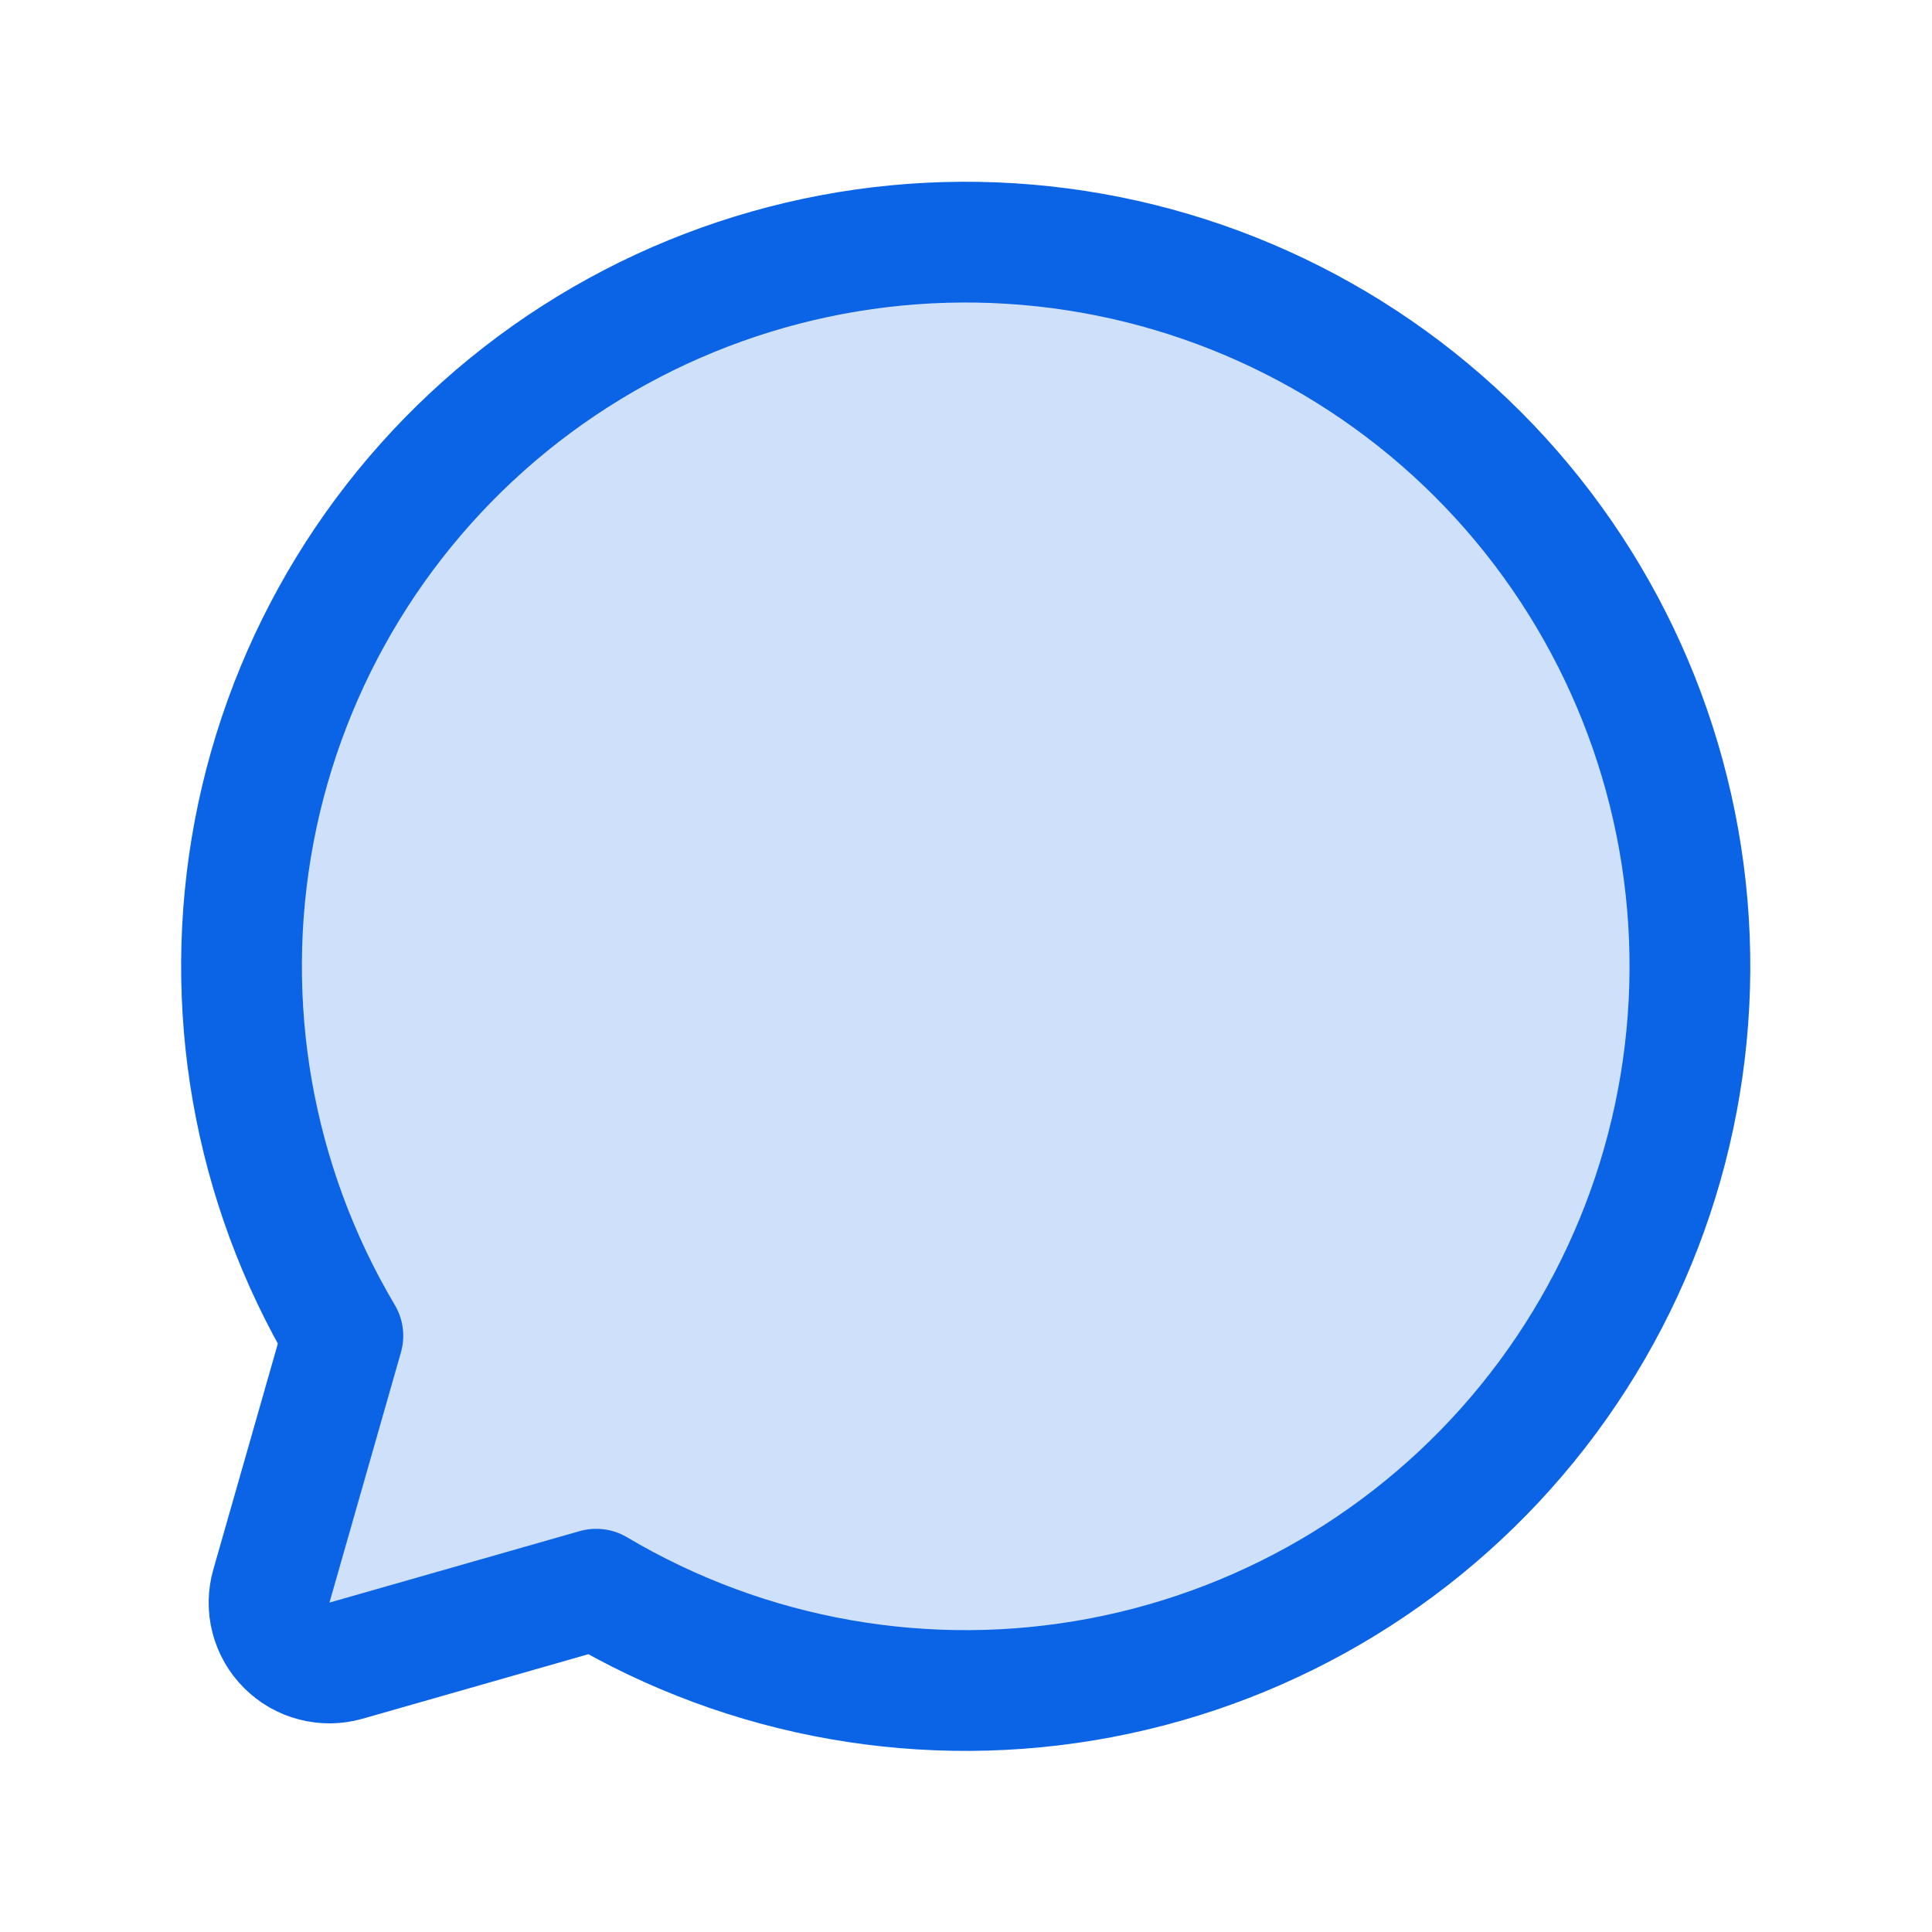
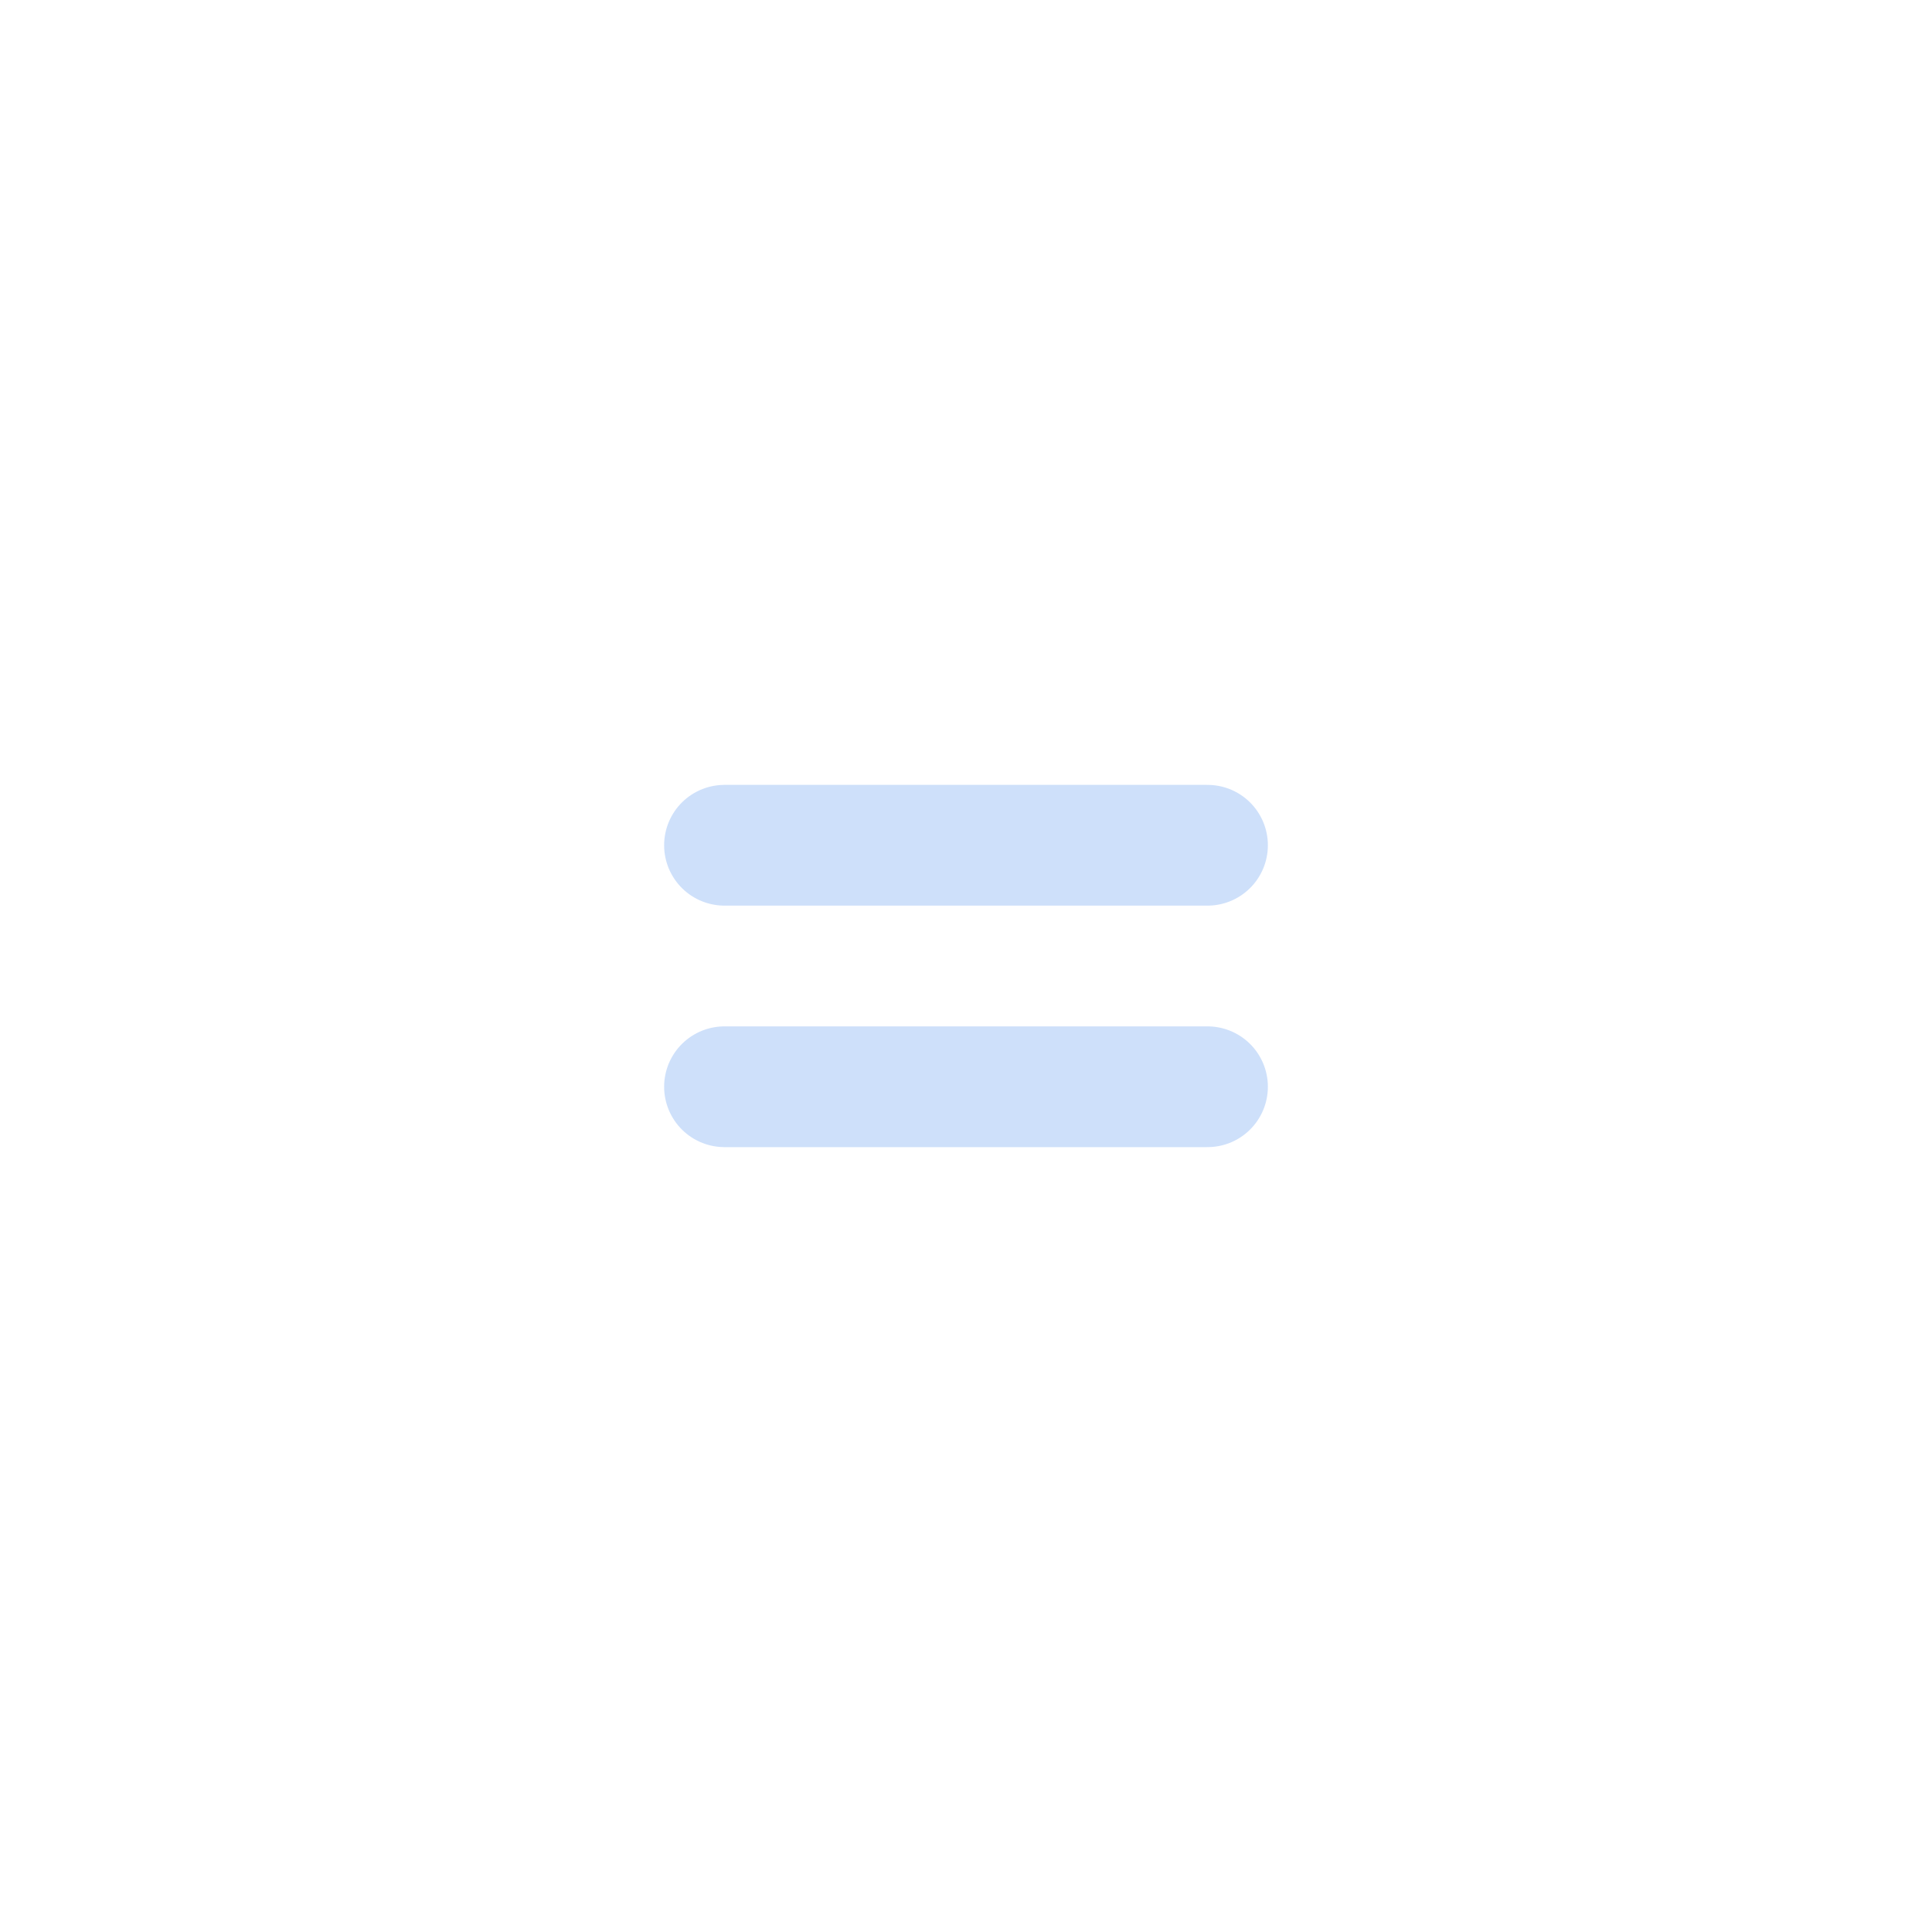
<svg xmlns="http://www.w3.org/2000/svg" width="32" height="32" viewBox="0 0 32 32" fill="none">
-   <path d="M5.679 22.125C4.188 19.612 3.666 16.64 4.21 13.769C4.755 10.898 6.329 8.325 8.637 6.532C10.945 4.74 13.828 3.851 16.744 4.034C19.661 4.216 22.41 5.457 24.477 7.523C26.543 9.59 27.784 12.339 27.967 15.256C28.149 18.173 27.261 21.055 25.468 23.363C23.675 25.671 21.102 27.245 18.231 27.79C15.36 28.335 12.389 27.813 9.875 26.322L9.875 26.322L5.731 27.506C5.559 27.555 5.378 27.557 5.205 27.512C5.033 27.468 4.875 27.377 4.749 27.251C4.623 27.125 4.533 26.968 4.488 26.795C4.443 26.622 4.446 26.441 4.495 26.27L5.679 22.125L5.679 22.125Z" fill="#CEE0FA" stroke="#0B63E5" stroke-width="2" stroke-linecap="round" stroke-linejoin="round" />
  <path d="M12 14H20" stroke="#CEE0FA" stroke-width="2" stroke-linecap="round" stroke-linejoin="round" />
  <path d="M12 18H20" stroke="#CEE0FA" stroke-width="2" stroke-linecap="round" stroke-linejoin="round" />
</svg>